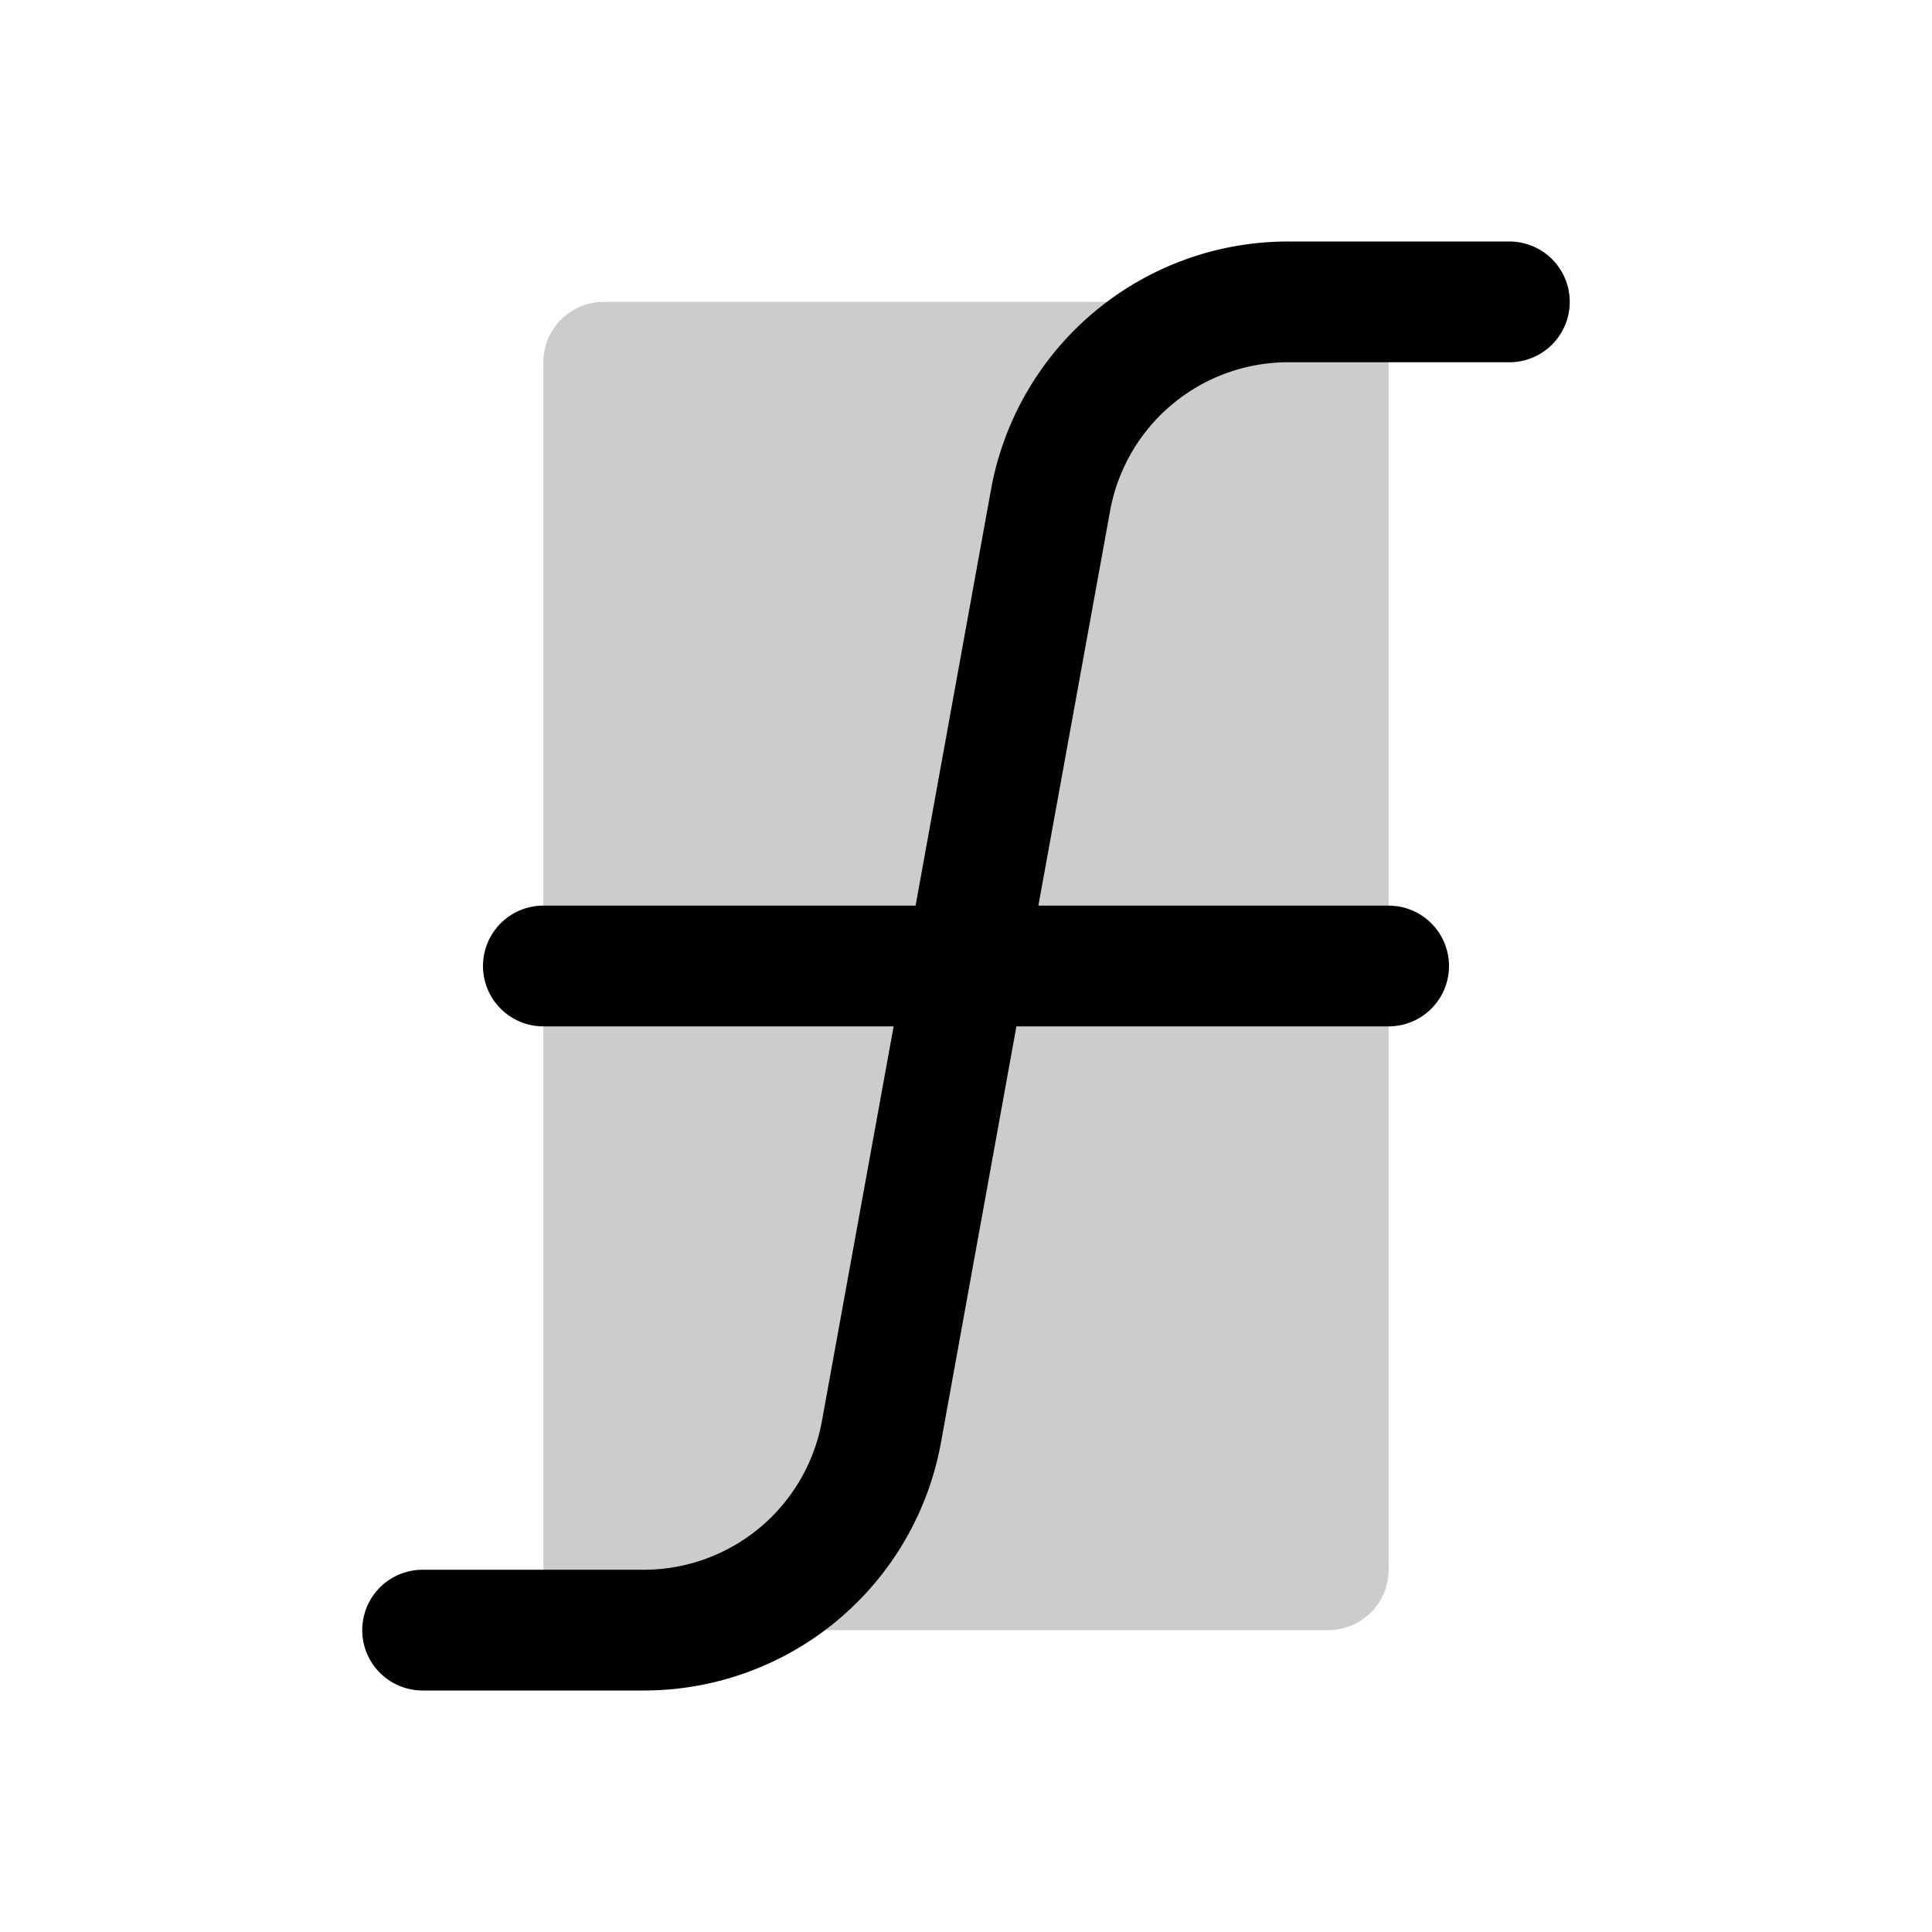
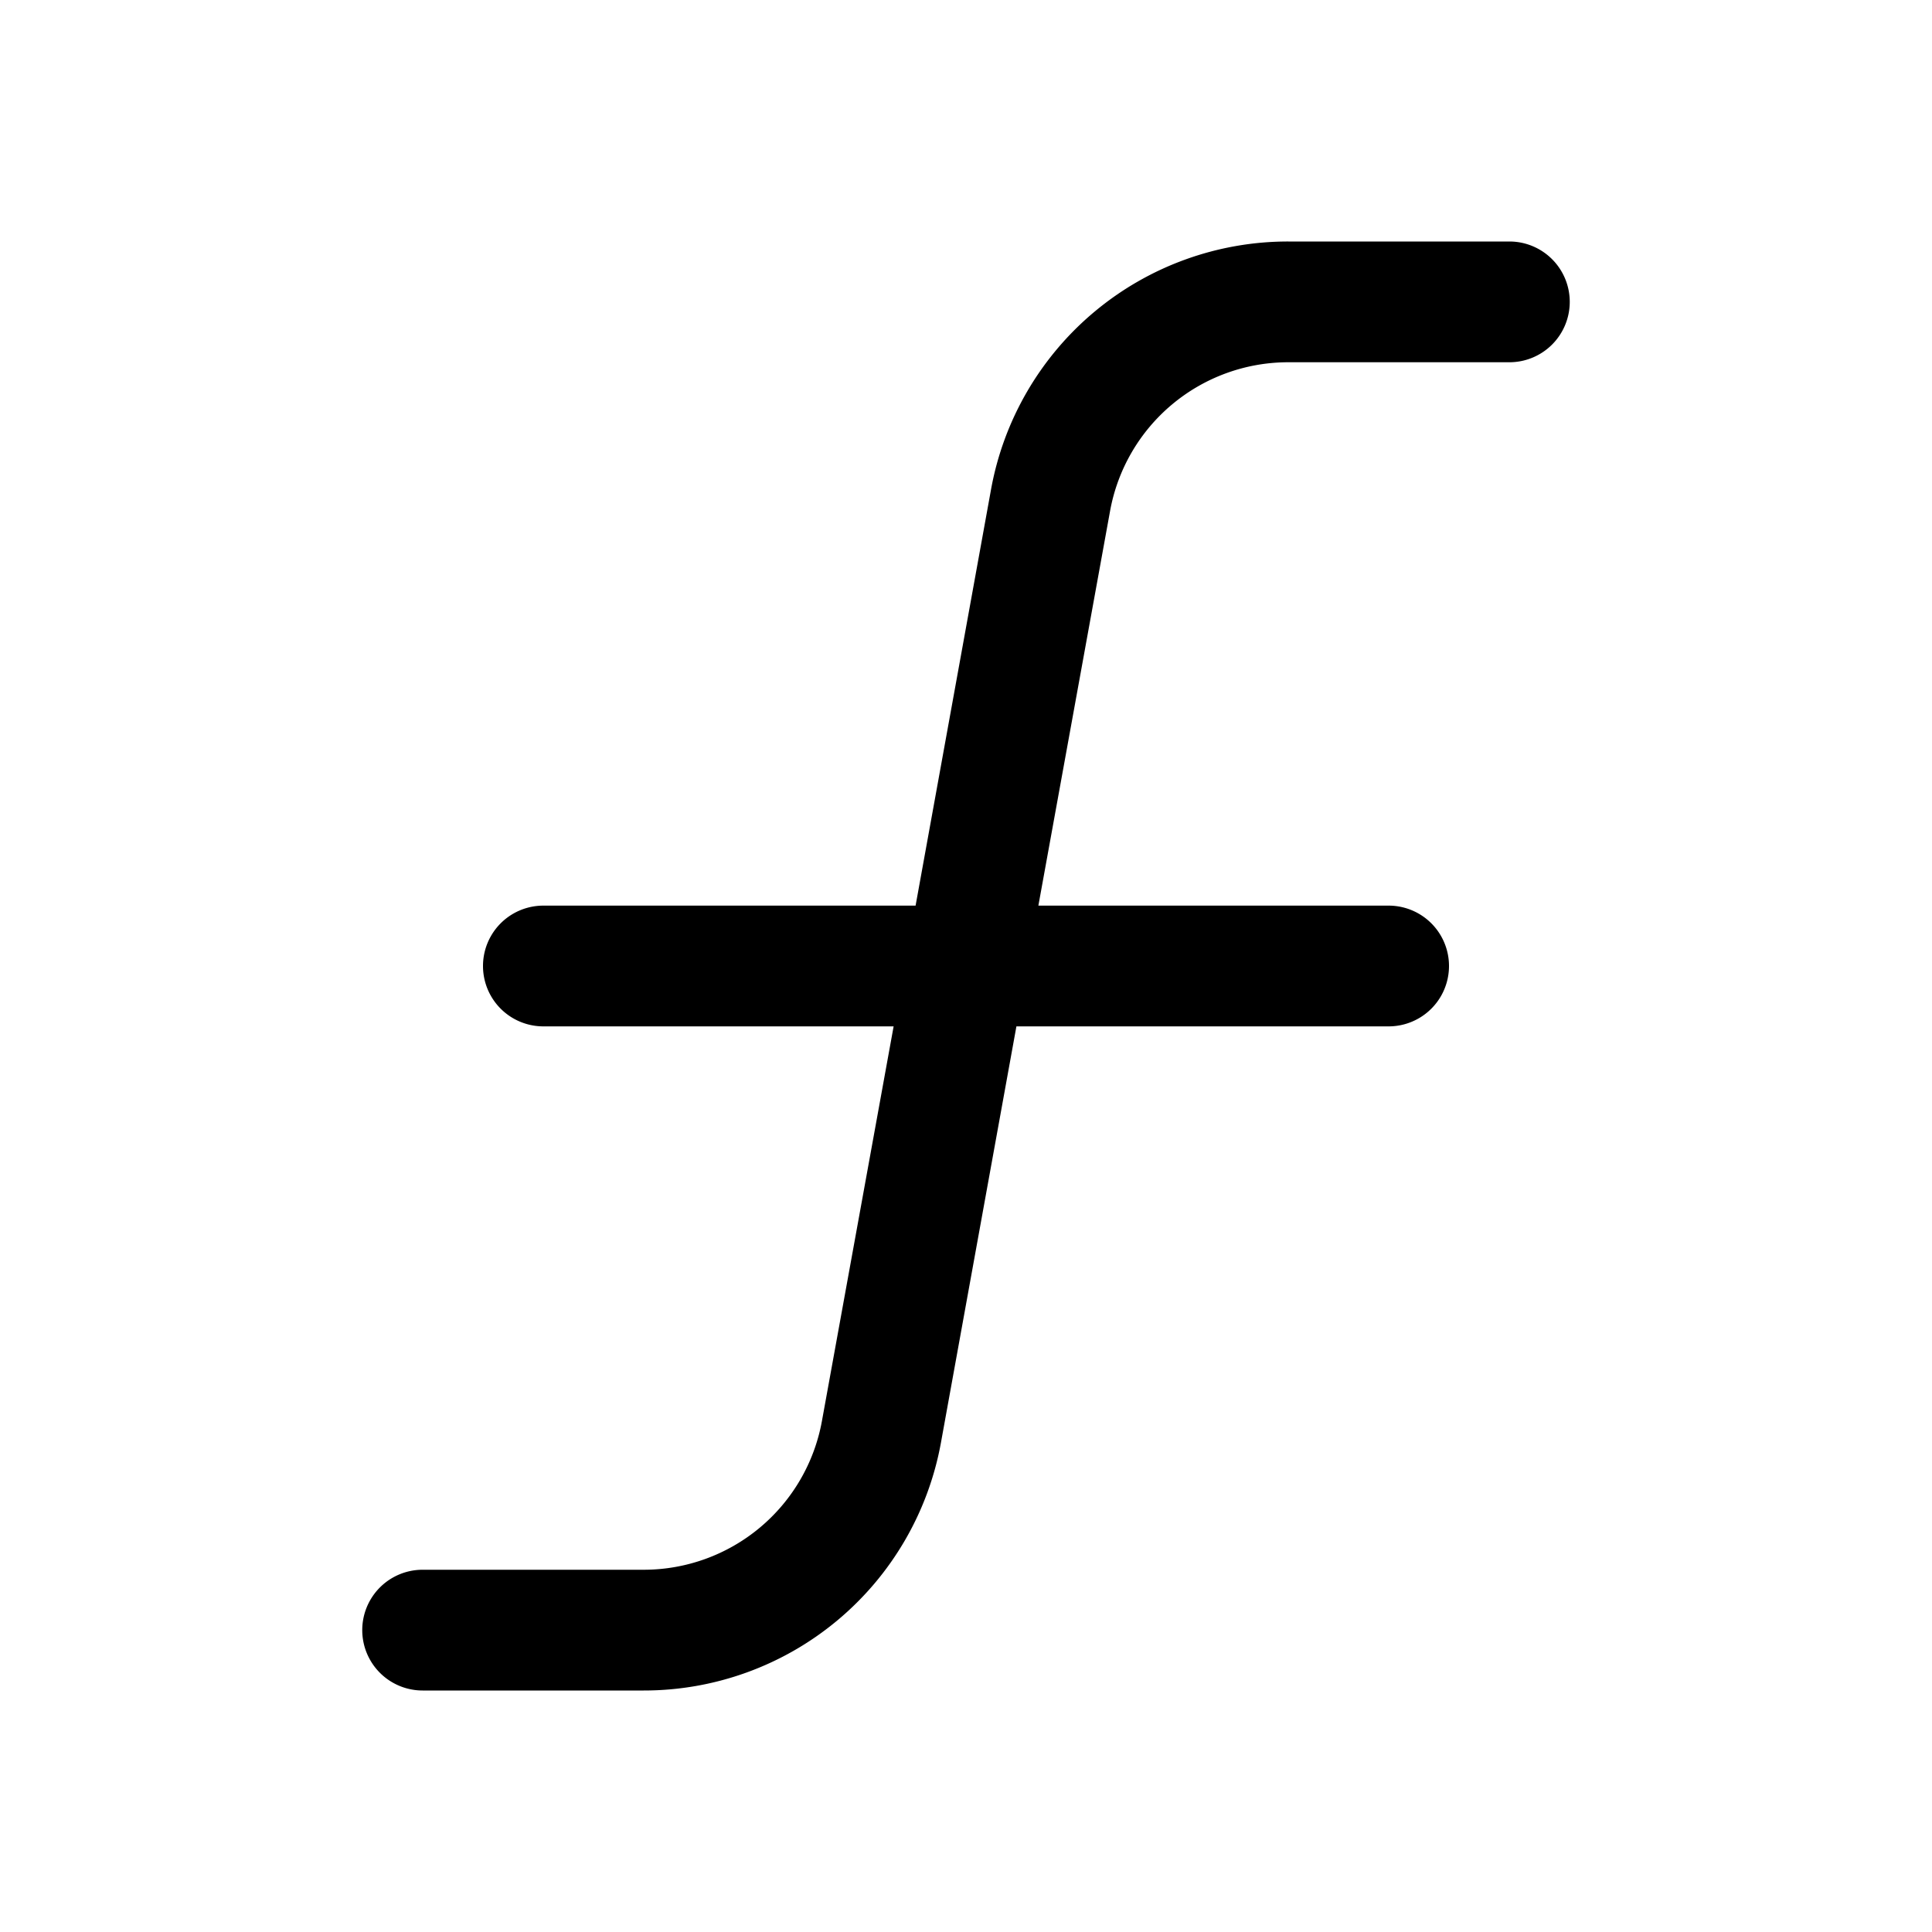
<svg xmlns="http://www.w3.org/2000/svg" viewBox="0 0 256 256" fill="currentColor">
-   <path d="M184,48V208a8,8,0,0,1-8,8H80a8,8,0,0,1-8-8V48a8,8,0,0,1,8-8h96A8,8,0,0,1,184,48Z" opacity="0.2" />
  <path d="M208,40a8,8,0,0,1-8,8H170.71a24,24,0,0,0-23.62,19.71L137.59,120H184a8,8,0,0,1,0,16H134.68l-10,55.16A40,40,0,0,1,85.29,224H56a8,8,0,0,1,0-16H85.29a24,24,0,0,0,23.62-19.71l9.5-52.29H72a8,8,0,0,1,0-16h49.32l10-55.16A40,40,0,0,1,170.71,32H200A8,8,0,0,1,208,40Z" />
</svg>